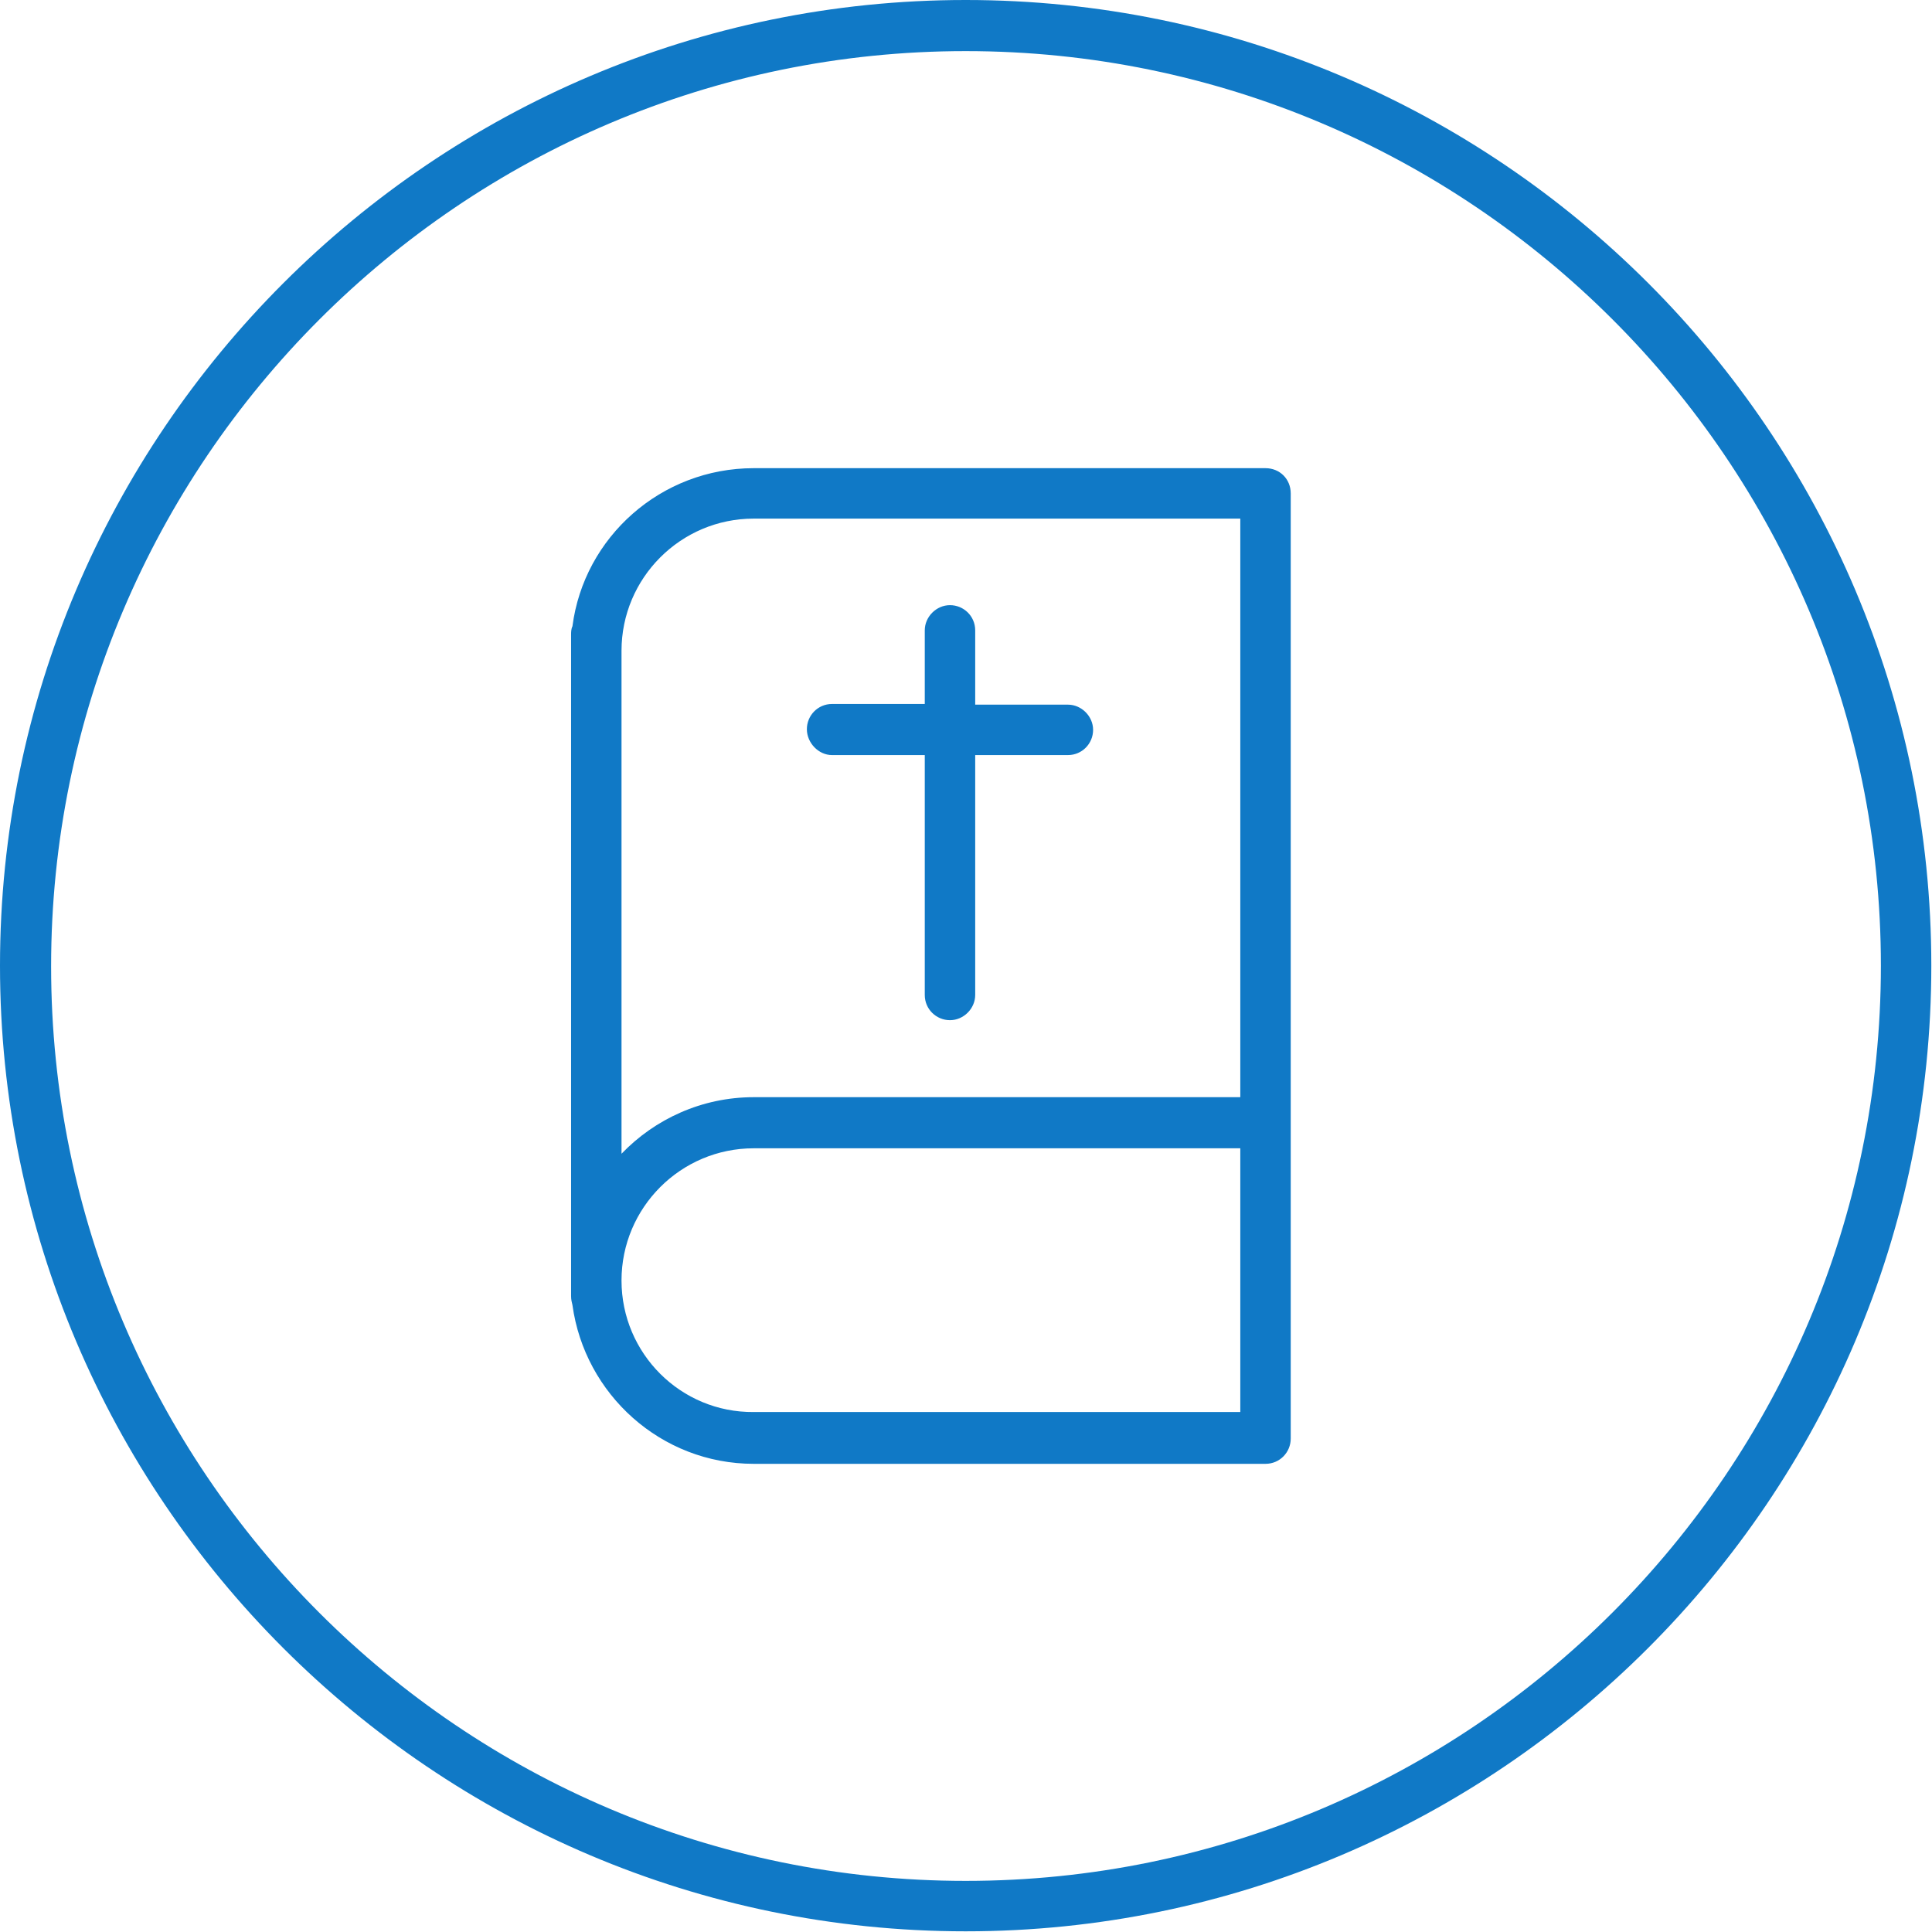
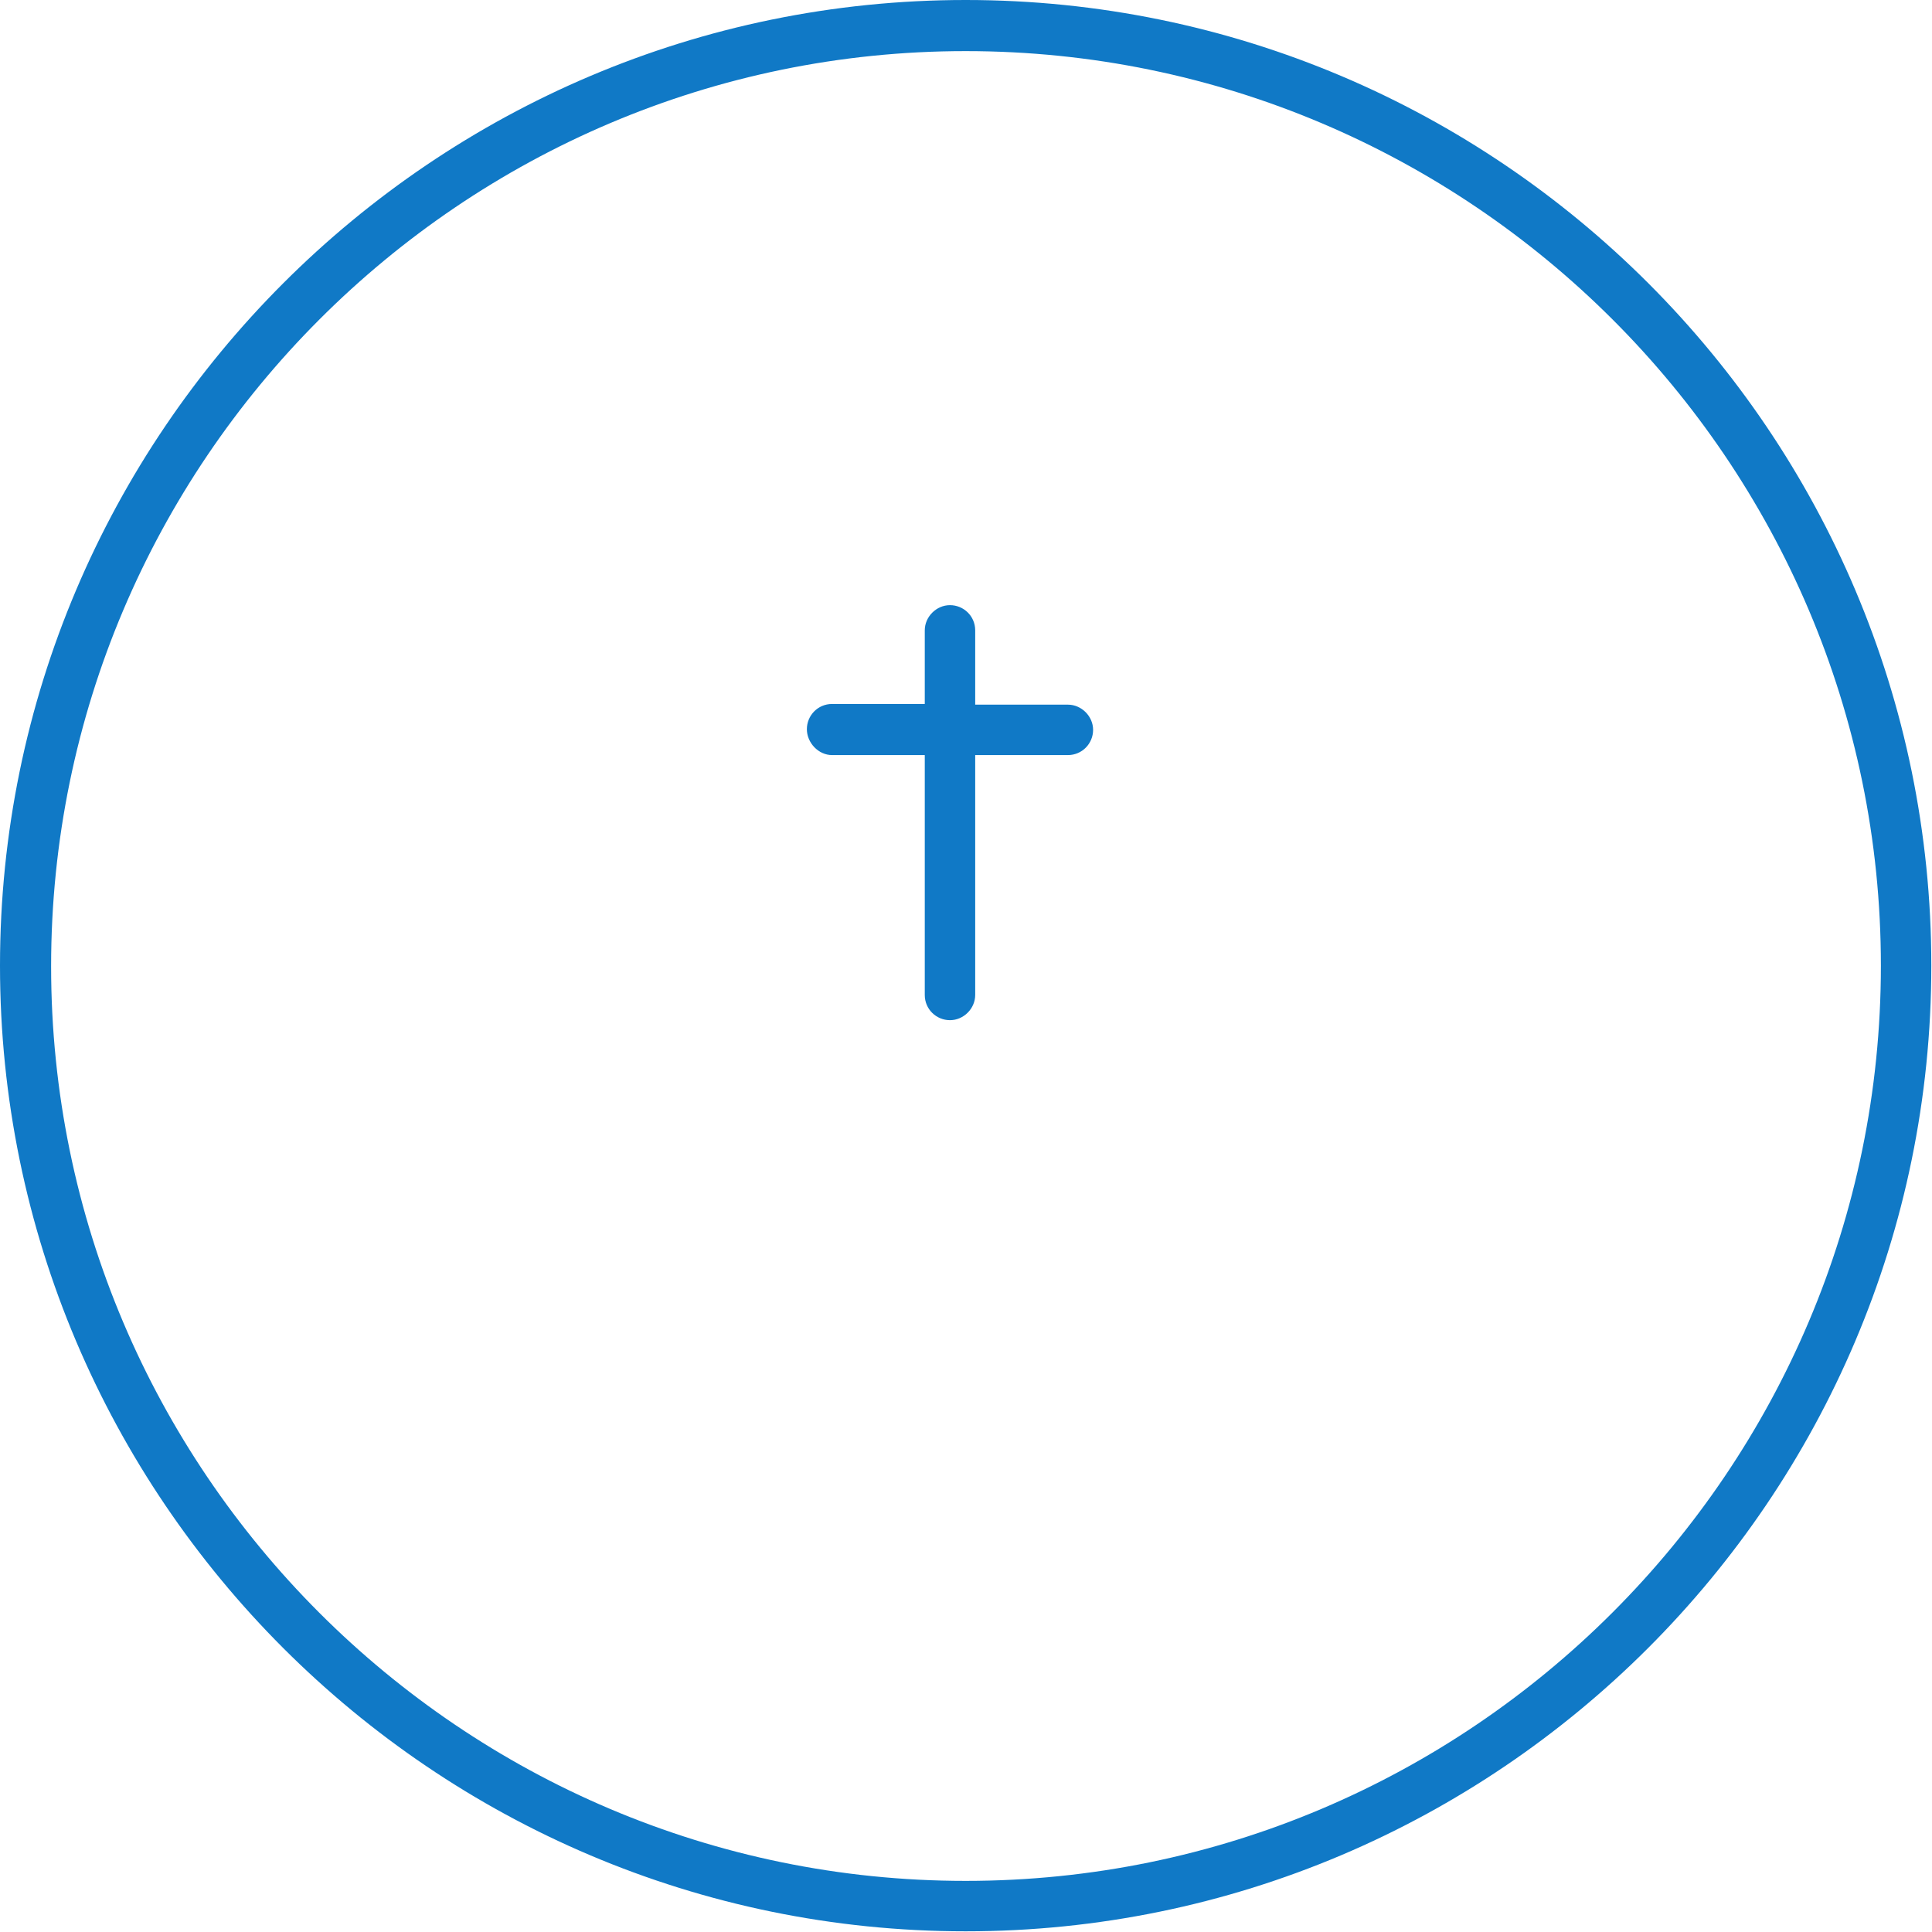
<svg xmlns="http://www.w3.org/2000/svg" version="1.1" id="Reich_Gottes" x="0px" y="0px" viewBox="0 0 283.5 283.5" style="enable-background:new 0 0 283.5 283.5;" xml:space="preserve">
  <style type="text/css">
	.st0{fill:#1079C6;}
</style>
  <path class="st0" d="M141.7,0C63.6,0,0,63.6,0,141.7s63.6,141.7,141.7,141.7s141.7-63.6,141.7-141.7S219.9,0,141.7,0z M141.7,276  c-74,0-134.2-60.2-134.2-134.2S67.7,7.5,141.7,7.5S276,67.7,276,141.7S215.8,276,141.7,276z" />
-   <path class="st0" d="M185.7,68.7h-75.1C97,68.7,85.7,78.8,84,91.9c-0.2,0.4-0.2,0.9-0.2,1.3v97c0,0.5,0.1,0.9,0.2,1.3  c1.8,13.1,13,23.3,26.6,23.3h75.1c2.1,0,3.7-1.7,3.7-3.7v-46.2V72.4C189.4,70.3,187.8,68.7,185.7,68.7z M91.2,95.5  c0-10.7,8.7-19.4,19.4-19.4h71.4v84.9h-71.4c-7.6,0-14.5,3.2-19.4,8.3V95.5z M91.2,187.9c0-10.7,8.7-19.4,19.4-19.4h71.4v38.7h-71.4  C99.9,207.3,91.2,198.6,91.2,187.9z" />
  <path class="st0" d="M122.1,110.8h13.6V146c0,2.1,1.7,3.7,3.7,3.7s3.7-1.7,3.7-3.7v-35.2h13.6c2.1,0,3.7-1.7,3.7-3.7  s-1.7-3.7-3.7-3.7h-13.6V92.5c0-2.1-1.7-3.7-3.7-3.7s-3.7,1.7-3.7,3.7v10.8h-13.6c-2.1,0-3.7,1.7-3.7,3.7S120.1,110.8,122.1,110.8z" />
</svg>